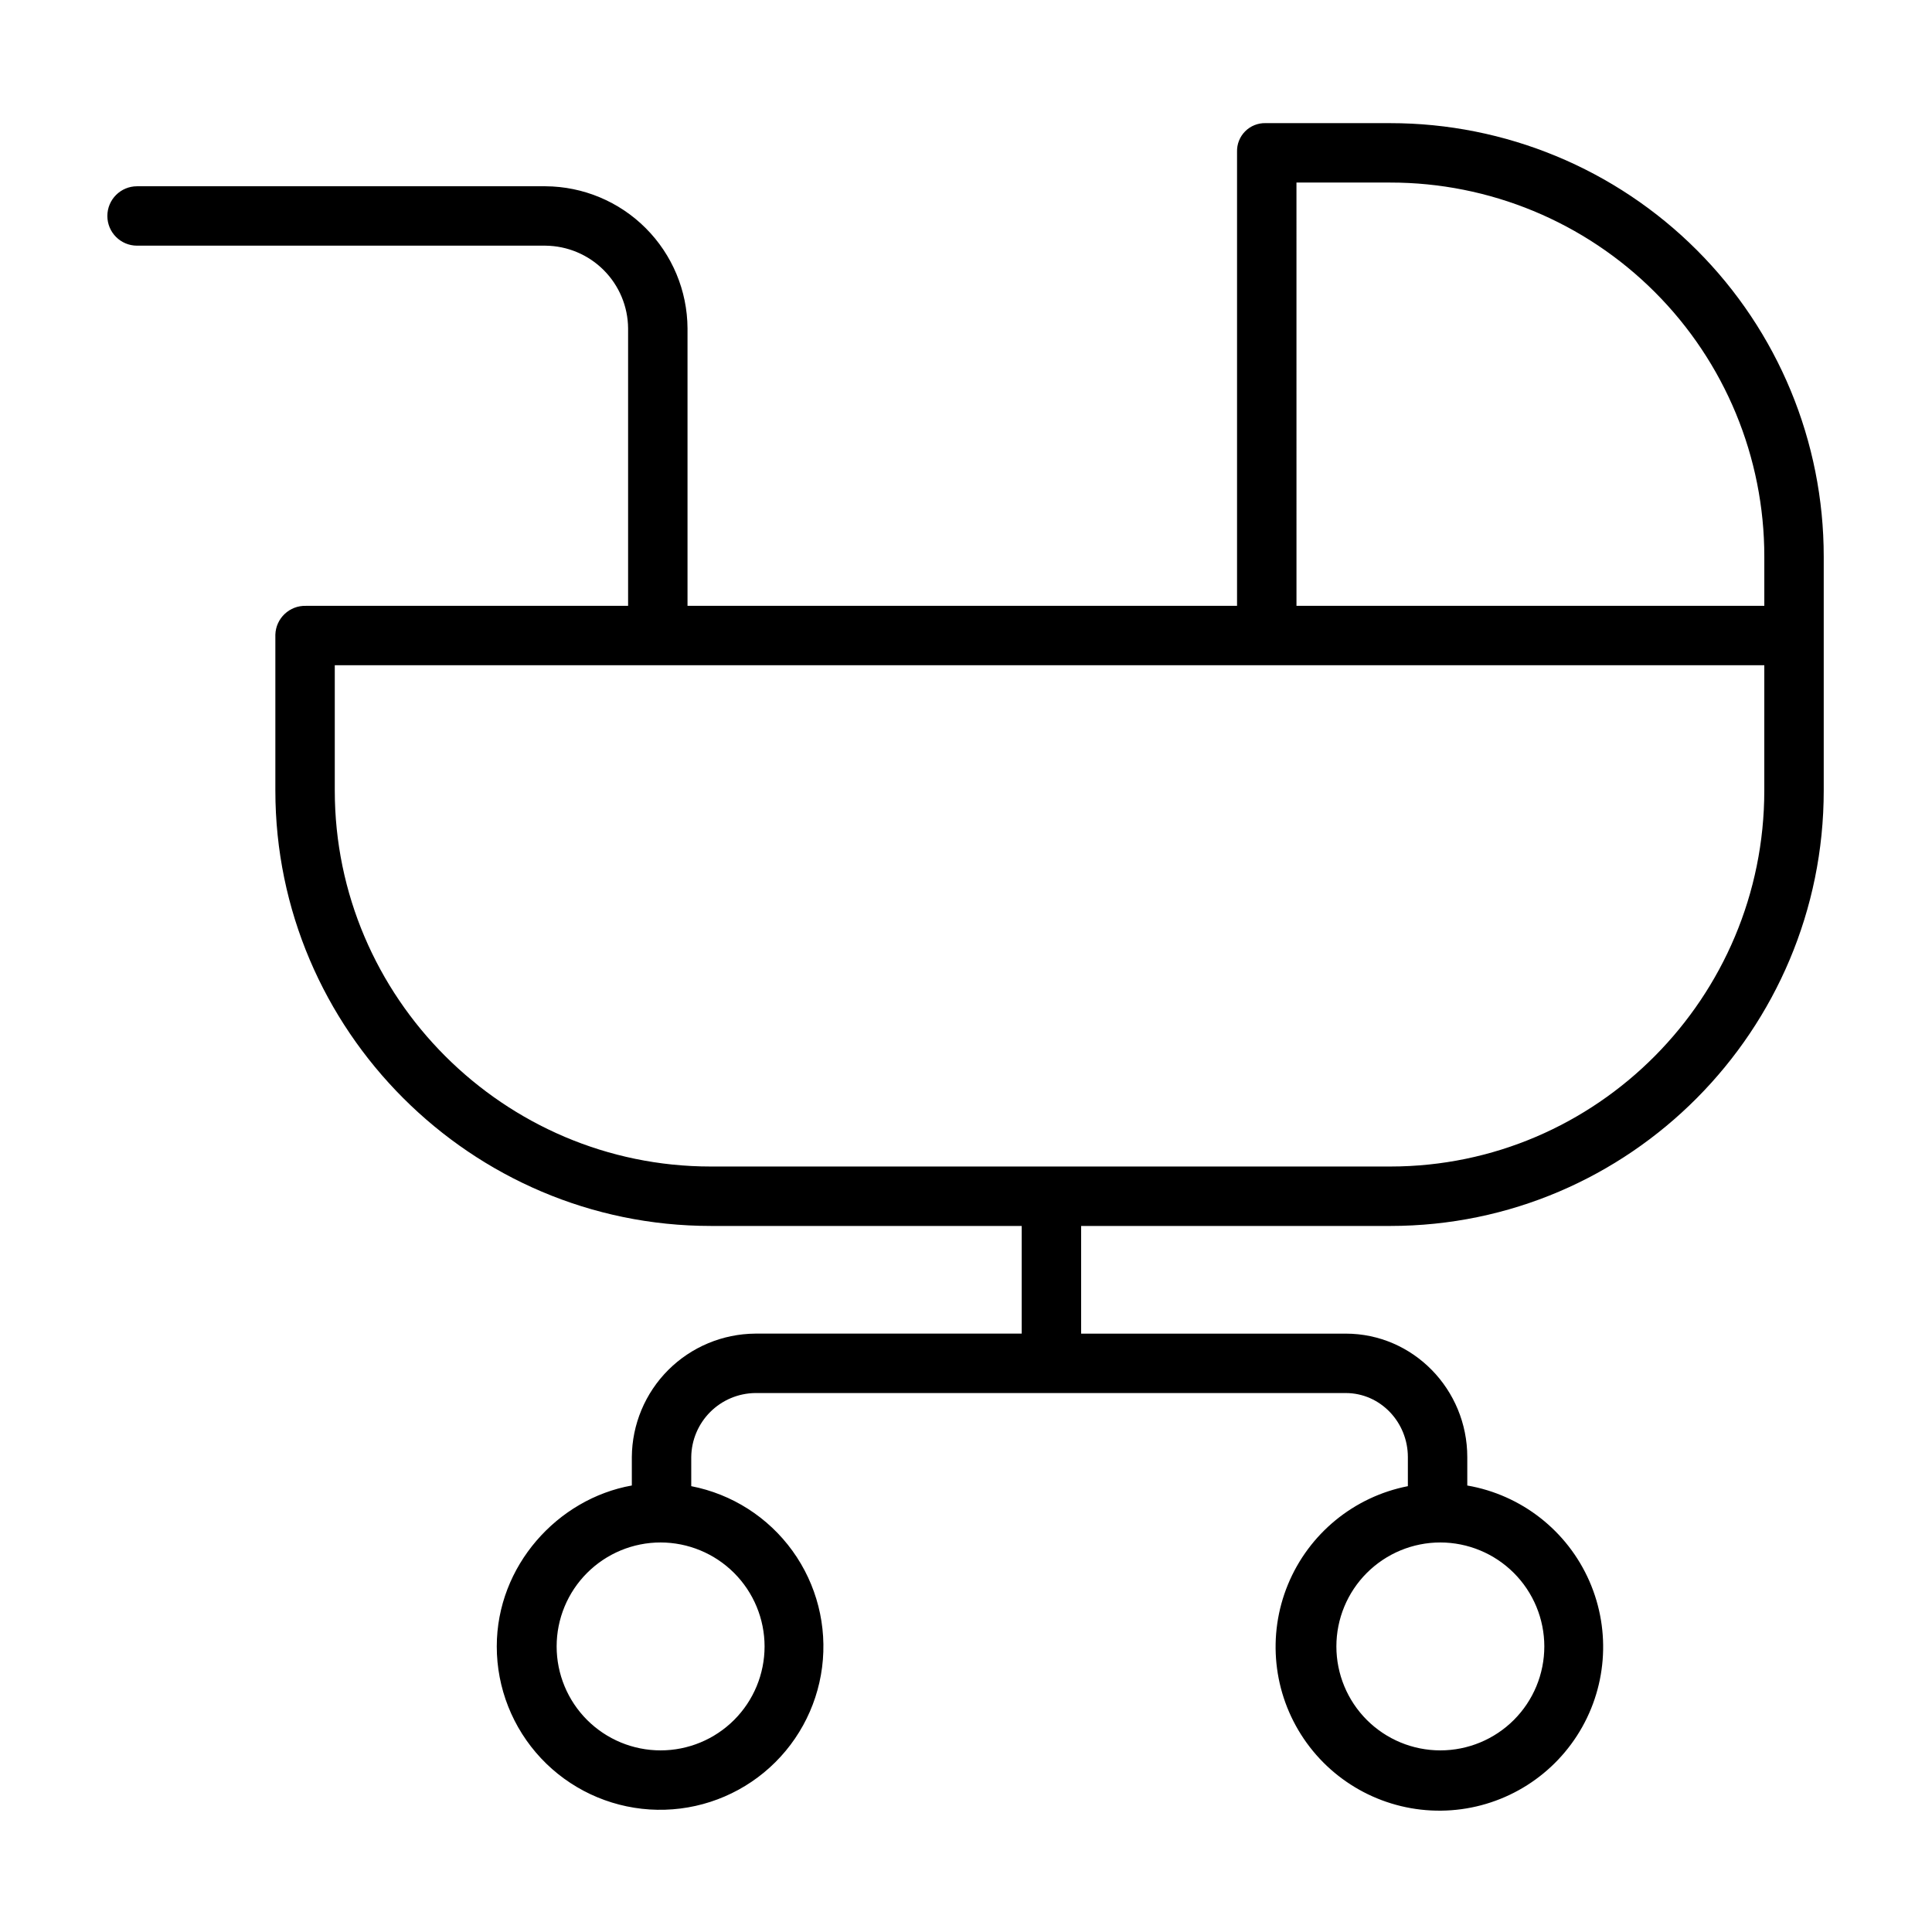
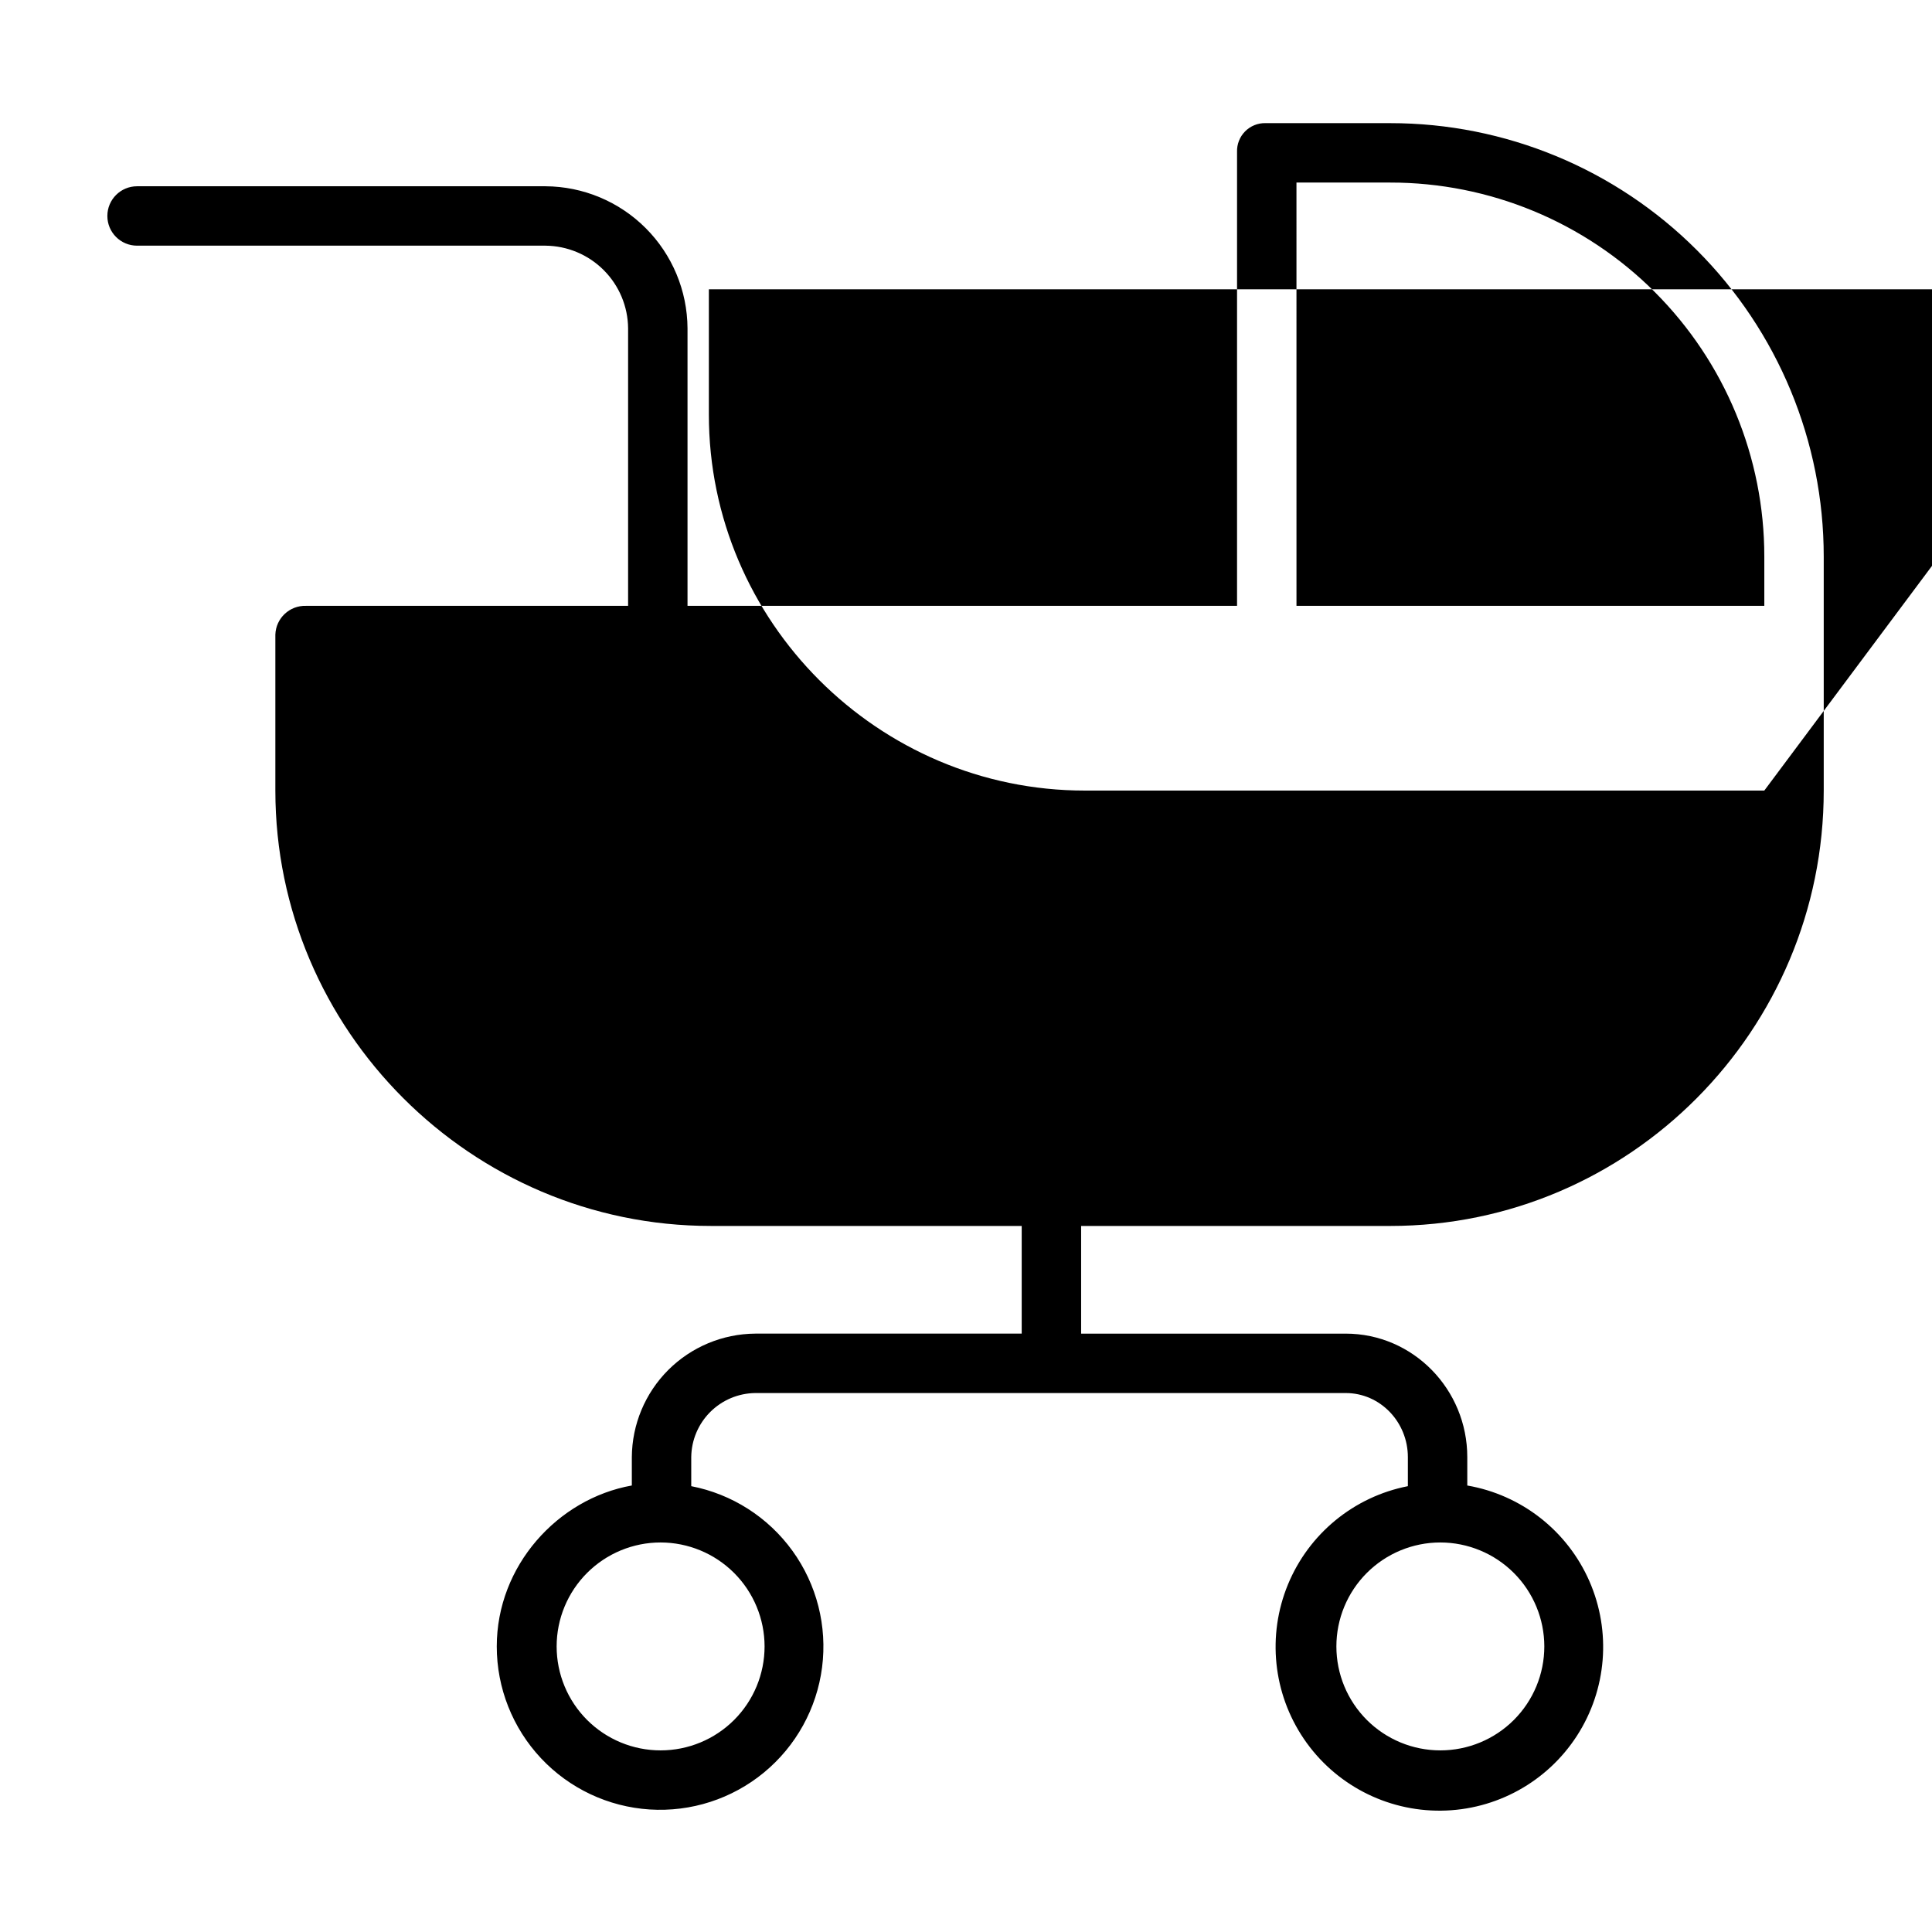
<svg xmlns="http://www.w3.org/2000/svg" fill="#000000" width="800px" height="800px" version="1.1" viewBox="144 144 512 512">
-   <path d="m512.42 176.63h-33.055c-2.027-0.043-3.981 0.75-5.406 2.191-1.426 1.445-2.195 3.41-2.129 5.434v120.3h-145.63v-73.555c-0.059-9.965-4.043-19.504-11.09-26.551-7.043-7.047-16.586-11.031-26.551-11.086h-108.24 0.004c-4.348 0-7.871 3.523-7.871 7.871 0 4.348 3.523 7.871 7.871 7.871h108.24-0.004c5.793 0.055 11.332 2.375 15.426 6.473 4.094 4.094 6.418 9.633 6.469 15.422v73.555h-85.359c-4.348-0.133-7.981 3.277-8.121 7.625v41.328c0 63.484 51.895 115.38 115.38 115.38h82.41v28.535h-70.602c-8.66 0.059-16.949 3.523-23.074 9.645-6.121 6.125-9.586 14.414-9.645 23.074v7.527c-19.68 3.516-35.793 21.297-35.793 42.652-0.004 11.004 4.184 21.59 11.707 29.617 7.523 8.023 17.82 12.883 28.801 13.59 10.977 0.703 21.812-2.797 30.301-9.793 8.488-6.996 13.996-16.965 15.402-27.875 1.402-10.91-1.398-21.945-7.84-30.863s-16.035-15.051-26.832-17.148v-7.707c0.051-4.484 1.855-8.773 5.027-11.945 3.172-3.172 7.461-4.977 11.945-5.027h156.46c9.223 0 16.48 7.75 16.48 16.973v7.707c-14.293 2.801-26.23 12.59-31.781 26.059-5.547 13.469-3.969 28.824 4.203 40.883s21.848 19.215 36.414 19.051c14.566-0.16 28.082-7.621 35.98-19.859 7.902-12.242 9.133-27.625 3.285-40.969-5.848-13.34-18-22.859-32.355-25.34v-7.531c0-17.91-14.32-32.719-32.227-32.719h-70.109v-28.535h81.918c63.48 0 114.88-51.891 114.88-115.38v-61.992c0.012-30.473-12.09-59.699-33.637-81.246s-50.773-33.648-81.246-33.637zm-165.8 403.69c0 7.309-2.902 14.316-8.07 19.484-5.168 5.164-12.176 8.066-19.484 8.066-7.305 0-14.312-2.902-19.48-8.066-5.168-5.168-8.07-12.176-8.07-19.484 0-7.305 2.902-14.316 8.07-19.48 5.168-5.168 12.176-8.07 19.48-8.07 7.305 0.008 14.309 2.914 19.477 8.078 5.164 5.164 8.07 12.168 8.078 19.473zm206.64 0c0 7.309-2.902 14.316-8.07 19.484-5.168 5.164-12.176 8.066-19.484 8.066-7.305 0-14.312-2.902-19.48-8.066-5.168-5.168-8.07-12.176-8.07-19.484 0-7.305 2.902-14.316 8.07-19.48 5.168-5.168 12.176-8.07 19.48-8.07 7.305 0.008 14.309 2.914 19.477 8.078 5.164 5.164 8.07 12.168 8.078 19.473zm-65.684-387.94h24.848c26.297-0.016 51.523 10.422 70.117 29.02 18.598 18.594 29.035 43.82 29.02 70.117v13.039h-123.98zm123.98 161.13c0 54.801-44.336 99.629-99.137 99.629h-180.07c-54.801 0-99.629-44.828-99.629-99.629v-33.211h378.84z" />
+   <path d="m512.42 176.63h-33.055c-2.027-0.043-3.981 0.75-5.406 2.191-1.426 1.445-2.195 3.41-2.129 5.434v120.3h-145.63v-73.555c-0.059-9.965-4.043-19.504-11.09-26.551-7.043-7.047-16.586-11.031-26.551-11.086h-108.24 0.004c-4.348 0-7.871 3.523-7.871 7.871 0 4.348 3.523 7.871 7.871 7.871h108.24-0.004c5.793 0.055 11.332 2.375 15.426 6.473 4.094 4.094 6.418 9.633 6.469 15.422v73.555h-85.359c-4.348-0.133-7.981 3.277-8.121 7.625v41.328c0 63.484 51.895 115.38 115.38 115.38h82.41v28.535h-70.602c-8.66 0.059-16.949 3.523-23.074 9.645-6.121 6.125-9.586 14.414-9.645 23.074v7.527c-19.68 3.516-35.793 21.297-35.793 42.652-0.004 11.004 4.184 21.59 11.707 29.617 7.523 8.023 17.82 12.883 28.801 13.59 10.977 0.703 21.812-2.797 30.301-9.793 8.488-6.996 13.996-16.965 15.402-27.875 1.402-10.91-1.398-21.945-7.84-30.863s-16.035-15.051-26.832-17.148v-7.707c0.051-4.484 1.855-8.773 5.027-11.945 3.172-3.172 7.461-4.977 11.945-5.027h156.46c9.223 0 16.48 7.75 16.48 16.973v7.707c-14.293 2.801-26.23 12.59-31.781 26.059-5.547 13.469-3.969 28.824 4.203 40.883s21.848 19.215 36.414 19.051c14.566-0.16 28.082-7.621 35.98-19.859 7.902-12.242 9.133-27.625 3.285-40.969-5.848-13.34-18-22.859-32.355-25.34v-7.531c0-17.91-14.32-32.719-32.227-32.719h-70.109v-28.535h81.918c63.48 0 114.88-51.891 114.88-115.38v-61.992c0.012-30.473-12.09-59.699-33.637-81.246s-50.773-33.648-81.246-33.637zm-165.8 403.69c0 7.309-2.902 14.316-8.07 19.484-5.168 5.164-12.176 8.066-19.484 8.066-7.305 0-14.312-2.902-19.48-8.066-5.168-5.168-8.07-12.176-8.07-19.484 0-7.305 2.902-14.316 8.07-19.48 5.168-5.168 12.176-8.07 19.48-8.07 7.305 0.008 14.309 2.914 19.477 8.078 5.164 5.164 8.07 12.168 8.078 19.473zm206.64 0c0 7.309-2.902 14.316-8.07 19.484-5.168 5.164-12.176 8.066-19.484 8.066-7.305 0-14.312-2.902-19.48-8.066-5.168-5.168-8.07-12.176-8.07-19.484 0-7.305 2.902-14.316 8.07-19.48 5.168-5.168 12.176-8.07 19.48-8.07 7.305 0.008 14.309 2.914 19.477 8.078 5.164 5.164 8.07 12.168 8.078 19.473zm-65.684-387.94h24.848c26.297-0.016 51.523 10.422 70.117 29.02 18.598 18.594 29.035 43.82 29.02 70.117v13.039h-123.98zm123.98 161.13h-180.07c-54.801 0-99.629-44.828-99.629-99.629v-33.211h378.84z" />
</svg>